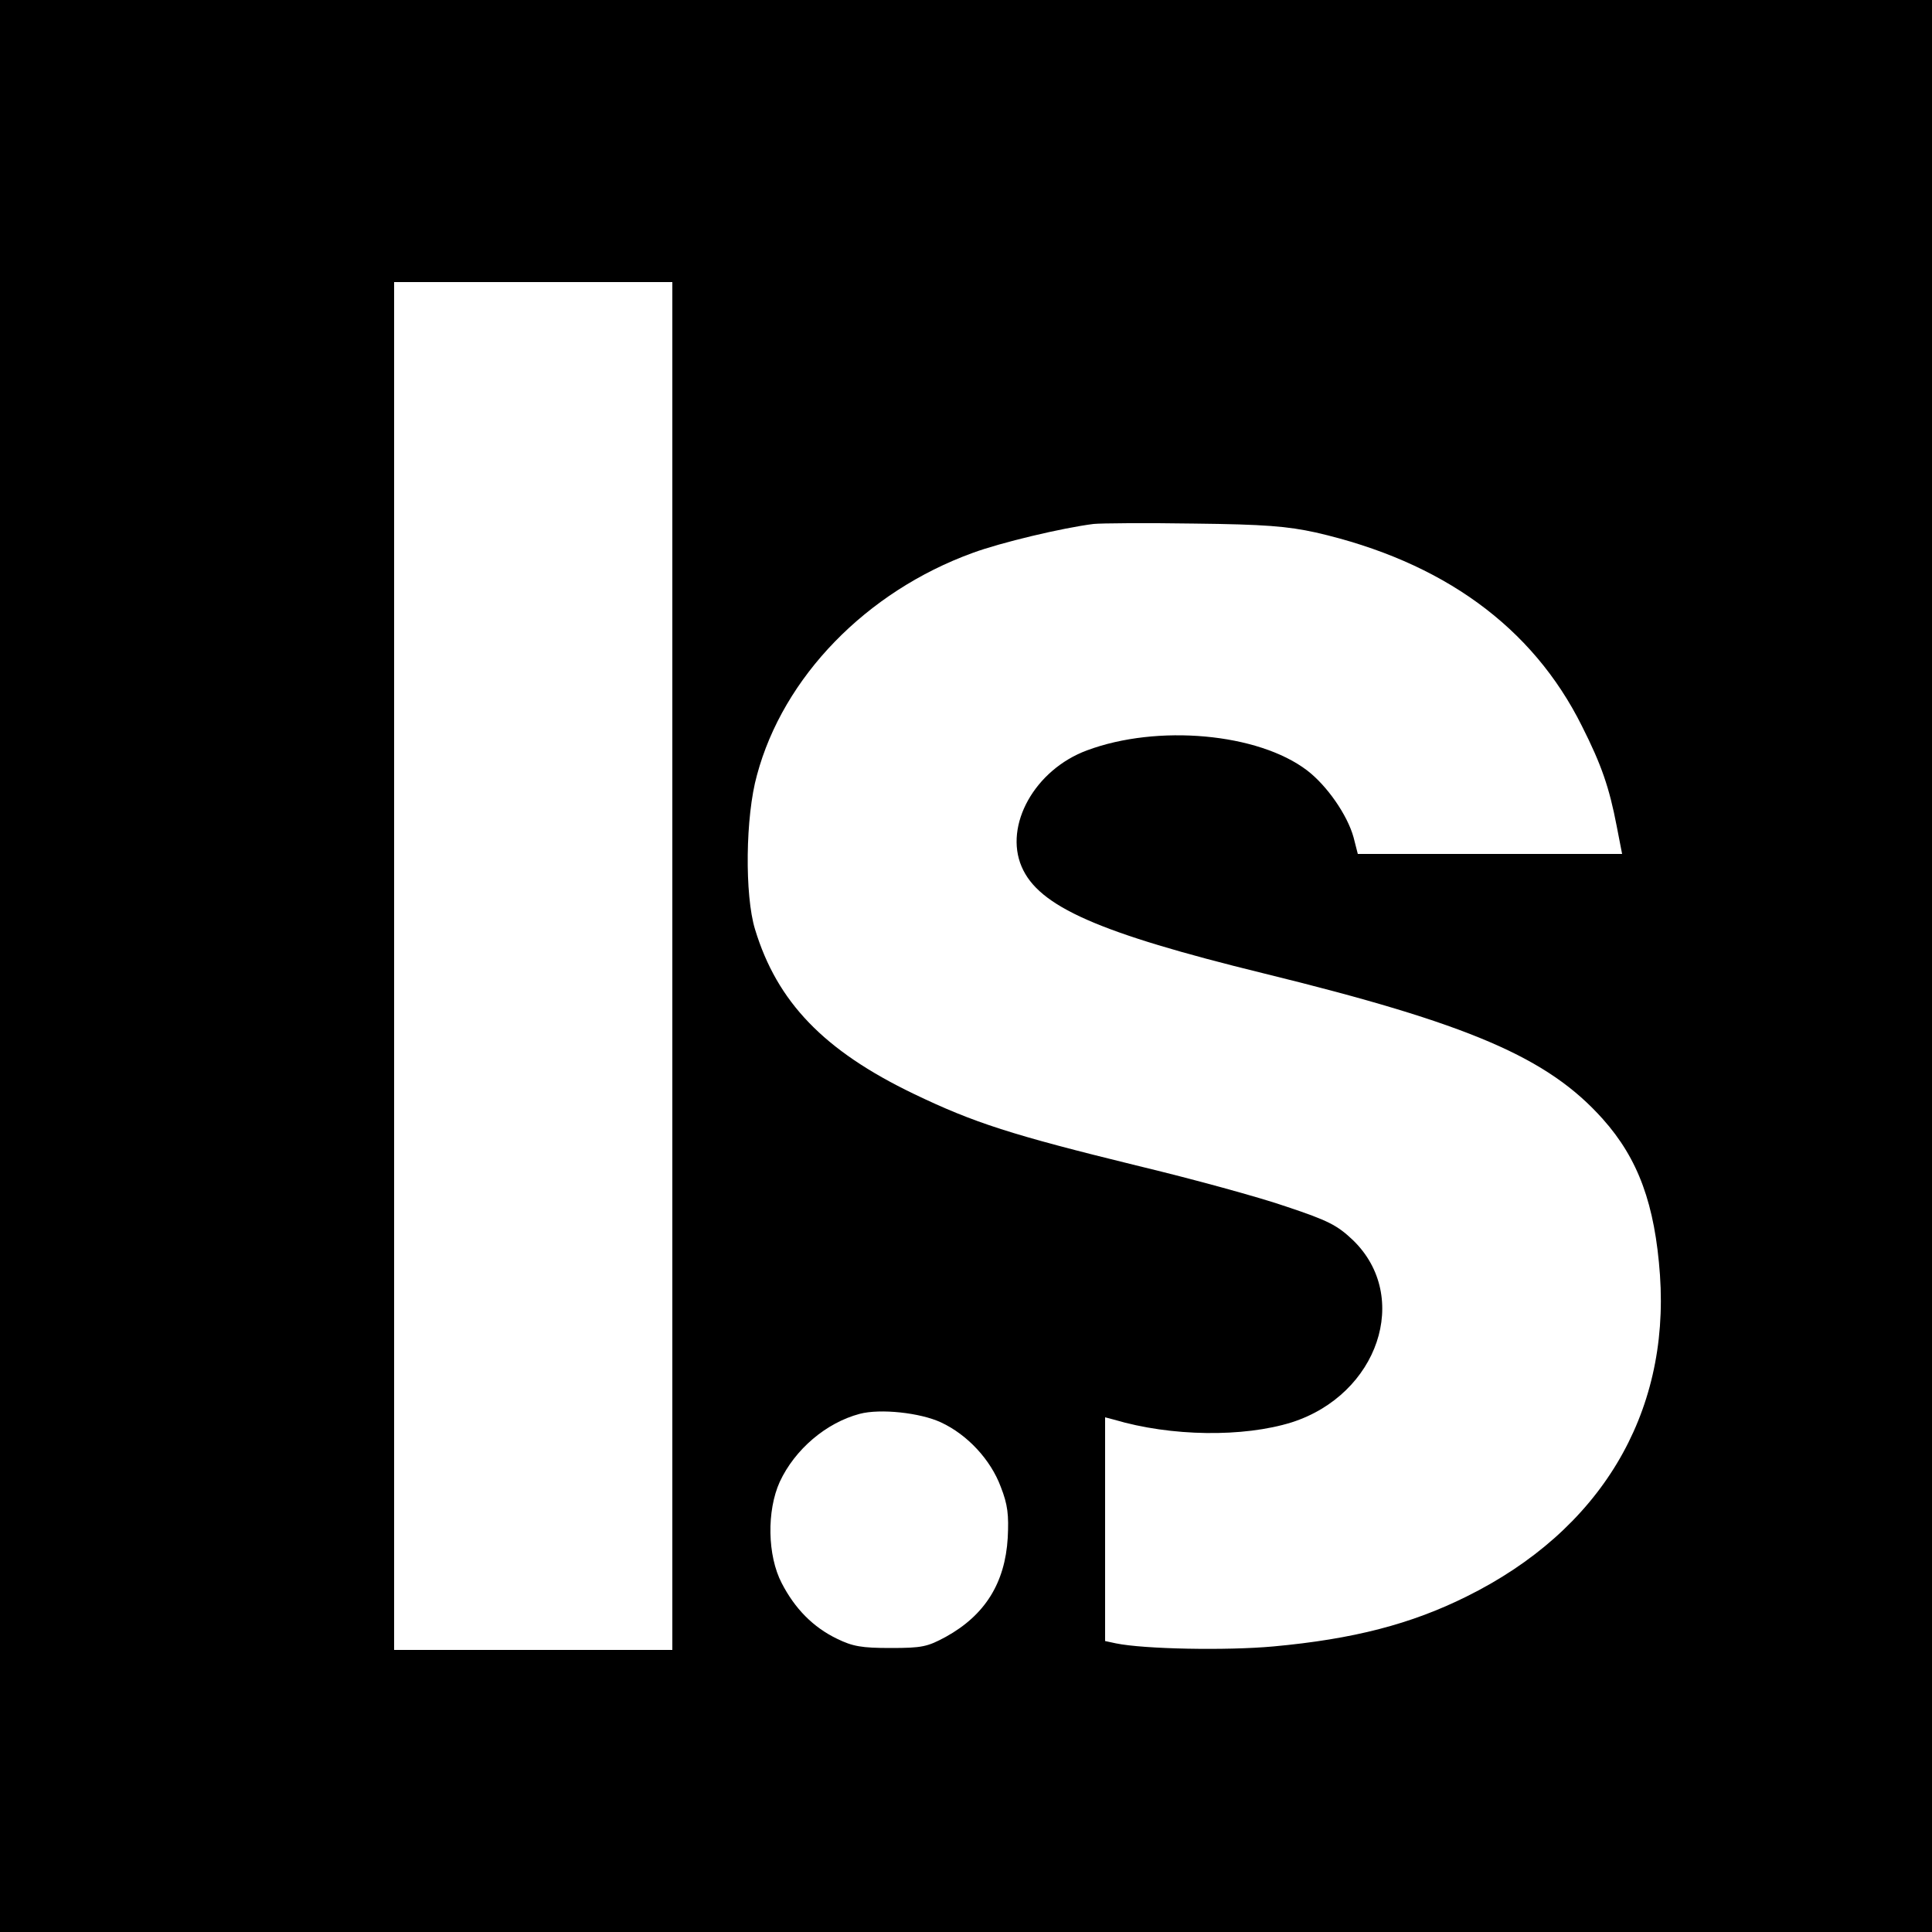
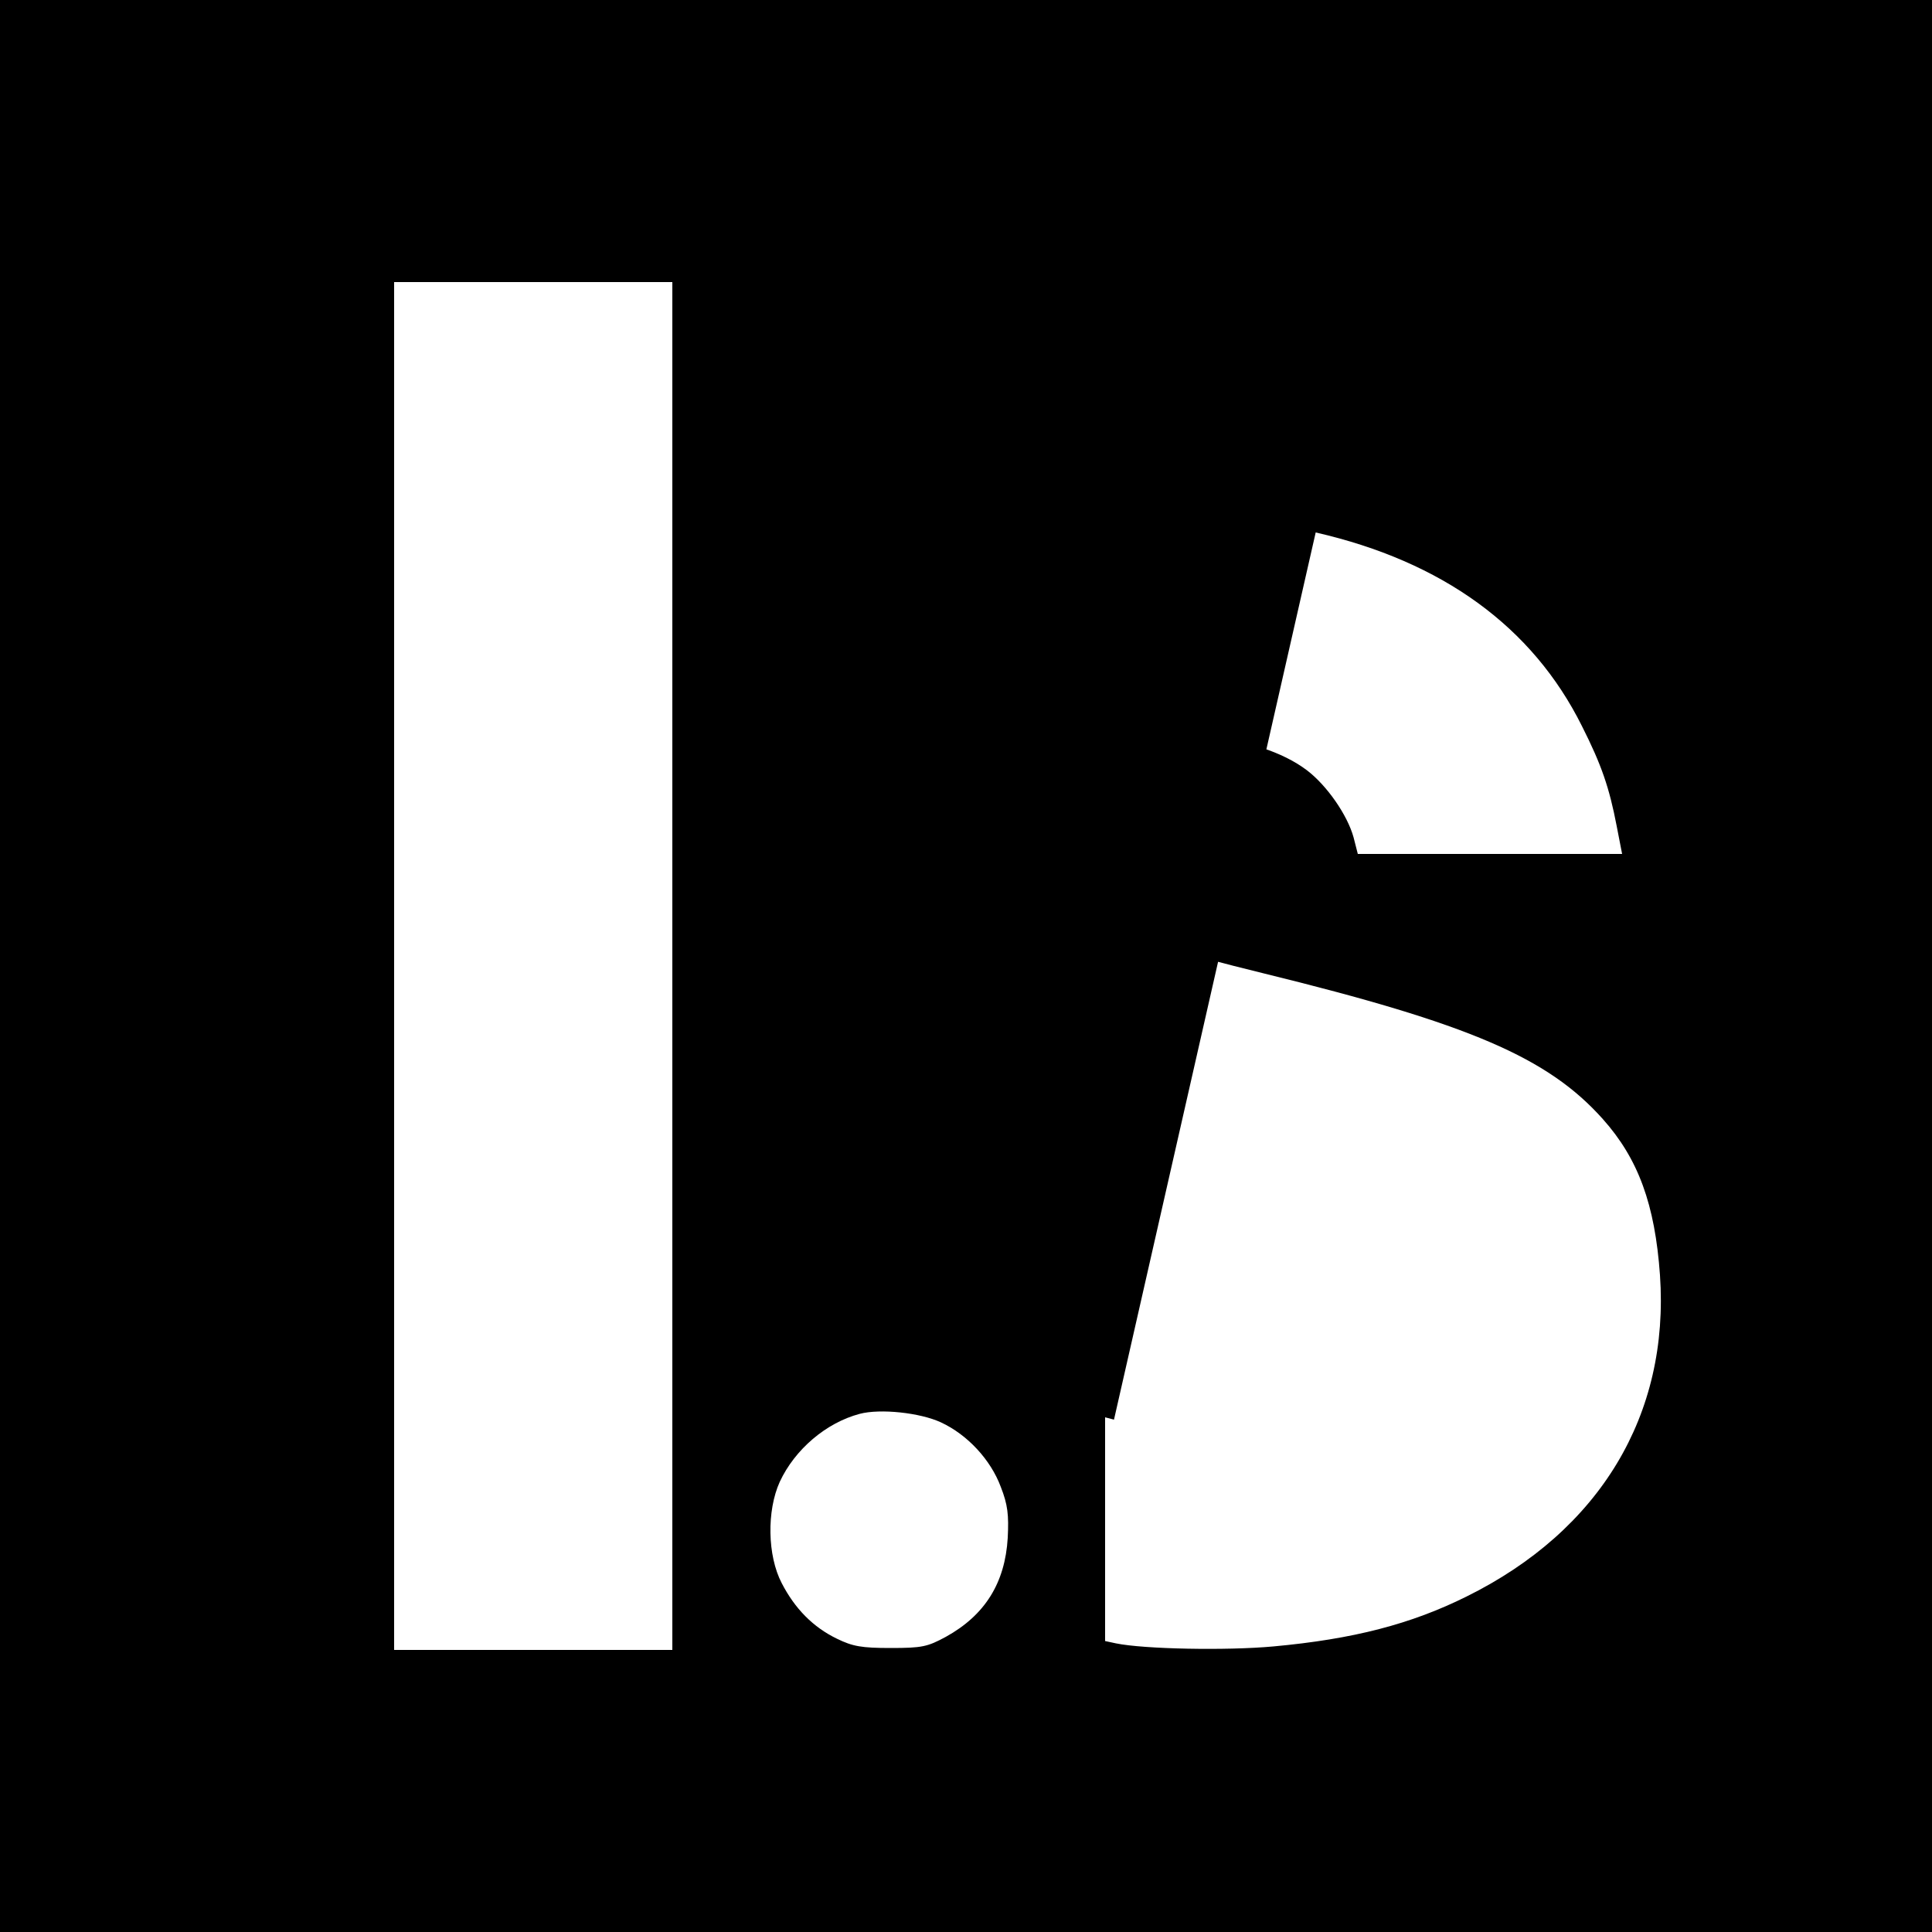
<svg xmlns="http://www.w3.org/2000/svg" version="1.0" width="500pt" height="500pt" viewBox="0 0 500 500" preserveAspectRatio="xMidYMid meet">
  <g transform="translate(0,500) scale(0.1,-0.1)" fill="#000000" stroke="none">
-     <path d="M0 2500 l0 -2500 2500 0 2500 0 0 2500 0 2500 -2500 0 -2500 0 0 -2500z m1740 0 l0 -1770 -360 0 -360 0 0 1770 0 1770 360 0 360 0 0 -1770z m1665 1122 c328 -75 561 -244 689 -501 51 -101 71 -160 90 -259 l14 -72 -342 0 -342 0 -11 43 c-16 58 -69 134 -120 173 -127 97 -388 120 -570 52 -135 -50 -215 -194 -169 -301 44 -103 198 -171 626 -276 534 -131 736 -218 878 -377 92 -103 135 -221 148 -404 25 -361 -155 -661 -501 -832 -143 -71 -292 -110 -500 -129 -121 -11 -334 -7 -407 8 l-28 6 0 289 0 290 23 -6 c148 -44 335 -46 460 -7 224 72 309 325 159 471 -41 39 -64 51 -172 87 -69 24 -244 72 -390 107 -322 79 -419 110 -575 185 -233 112 -354 238 -411 426 -27 88 -25 292 5 399 68 254 283 475 558 575 73 27 233 65 313 75 19 2 136 3 260 1 183 -2 242 -7 315 -23z m-970 -2303 c69 -32 129 -97 155 -167 18 -46 21 -72 18 -132 -7 -117 -59 -200 -160 -256 -48 -26 -62 -29 -143 -29 -75 0 -98 4 -139 24 -62 30 -109 78 -143 144 -37 71 -39 187 -5 262 39 84 120 153 207 176 53 14 156 3 210 -22z" />
+     <path d="M0 2500 l0 -2500 2500 0 2500 0 0 2500 0 2500 -2500 0 -2500 0 0 -2500z m1740 0 l0 -1770 -360 0 -360 0 0 1770 0 1770 360 0 360 0 0 -1770z m1665 1122 c328 -75 561 -244 689 -501 51 -101 71 -160 90 -259 l14 -72 -342 0 -342 0 -11 43 c-16 58 -69 134 -120 173 -127 97 -388 120 -570 52 -135 -50 -215 -194 -169 -301 44 -103 198 -171 626 -276 534 -131 736 -218 878 -377 92 -103 135 -221 148 -404 25 -361 -155 -661 -501 -832 -143 -71 -292 -110 -500 -129 -121 -11 -334 -7 -407 8 l-28 6 0 289 0 290 23 -6 z m-970 -2303 c69 -32 129 -97 155 -167 18 -46 21 -72 18 -132 -7 -117 -59 -200 -160 -256 -48 -26 -62 -29 -143 -29 -75 0 -98 4 -139 24 -62 30 -109 78 -143 144 -37 71 -39 187 -5 262 39 84 120 153 207 176 53 14 156 3 210 -22z" />
  </g>
</svg>